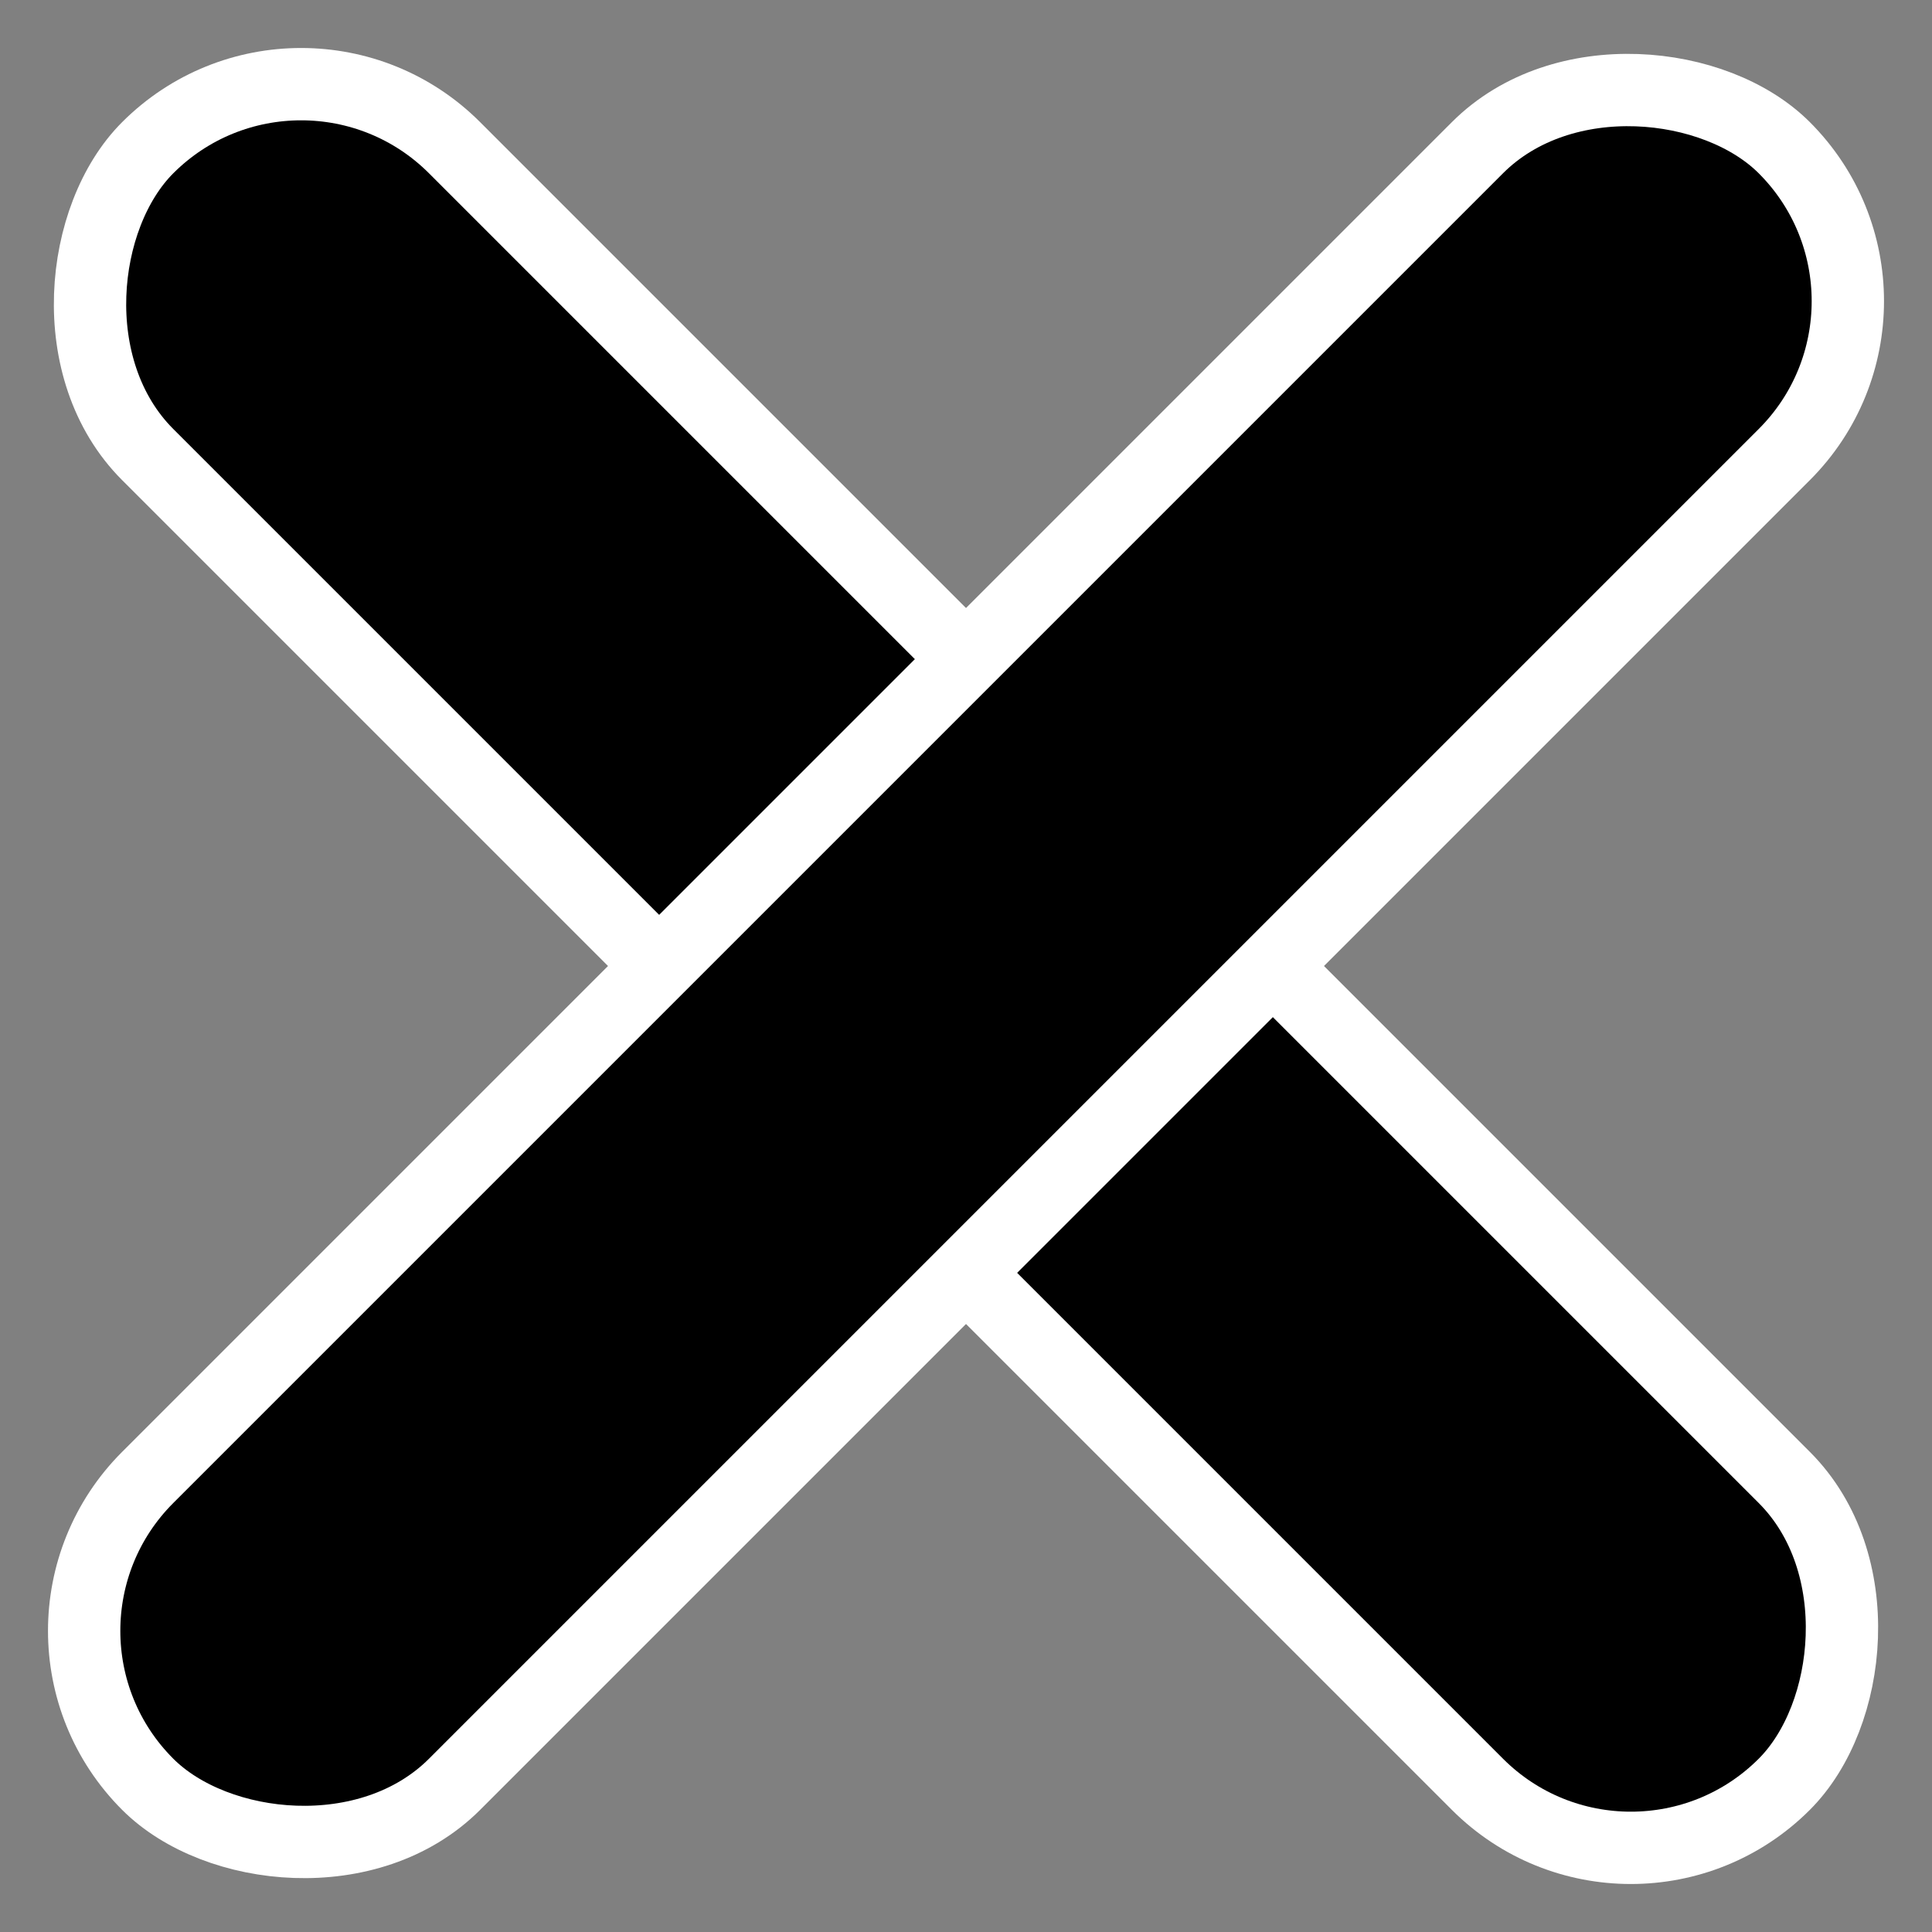
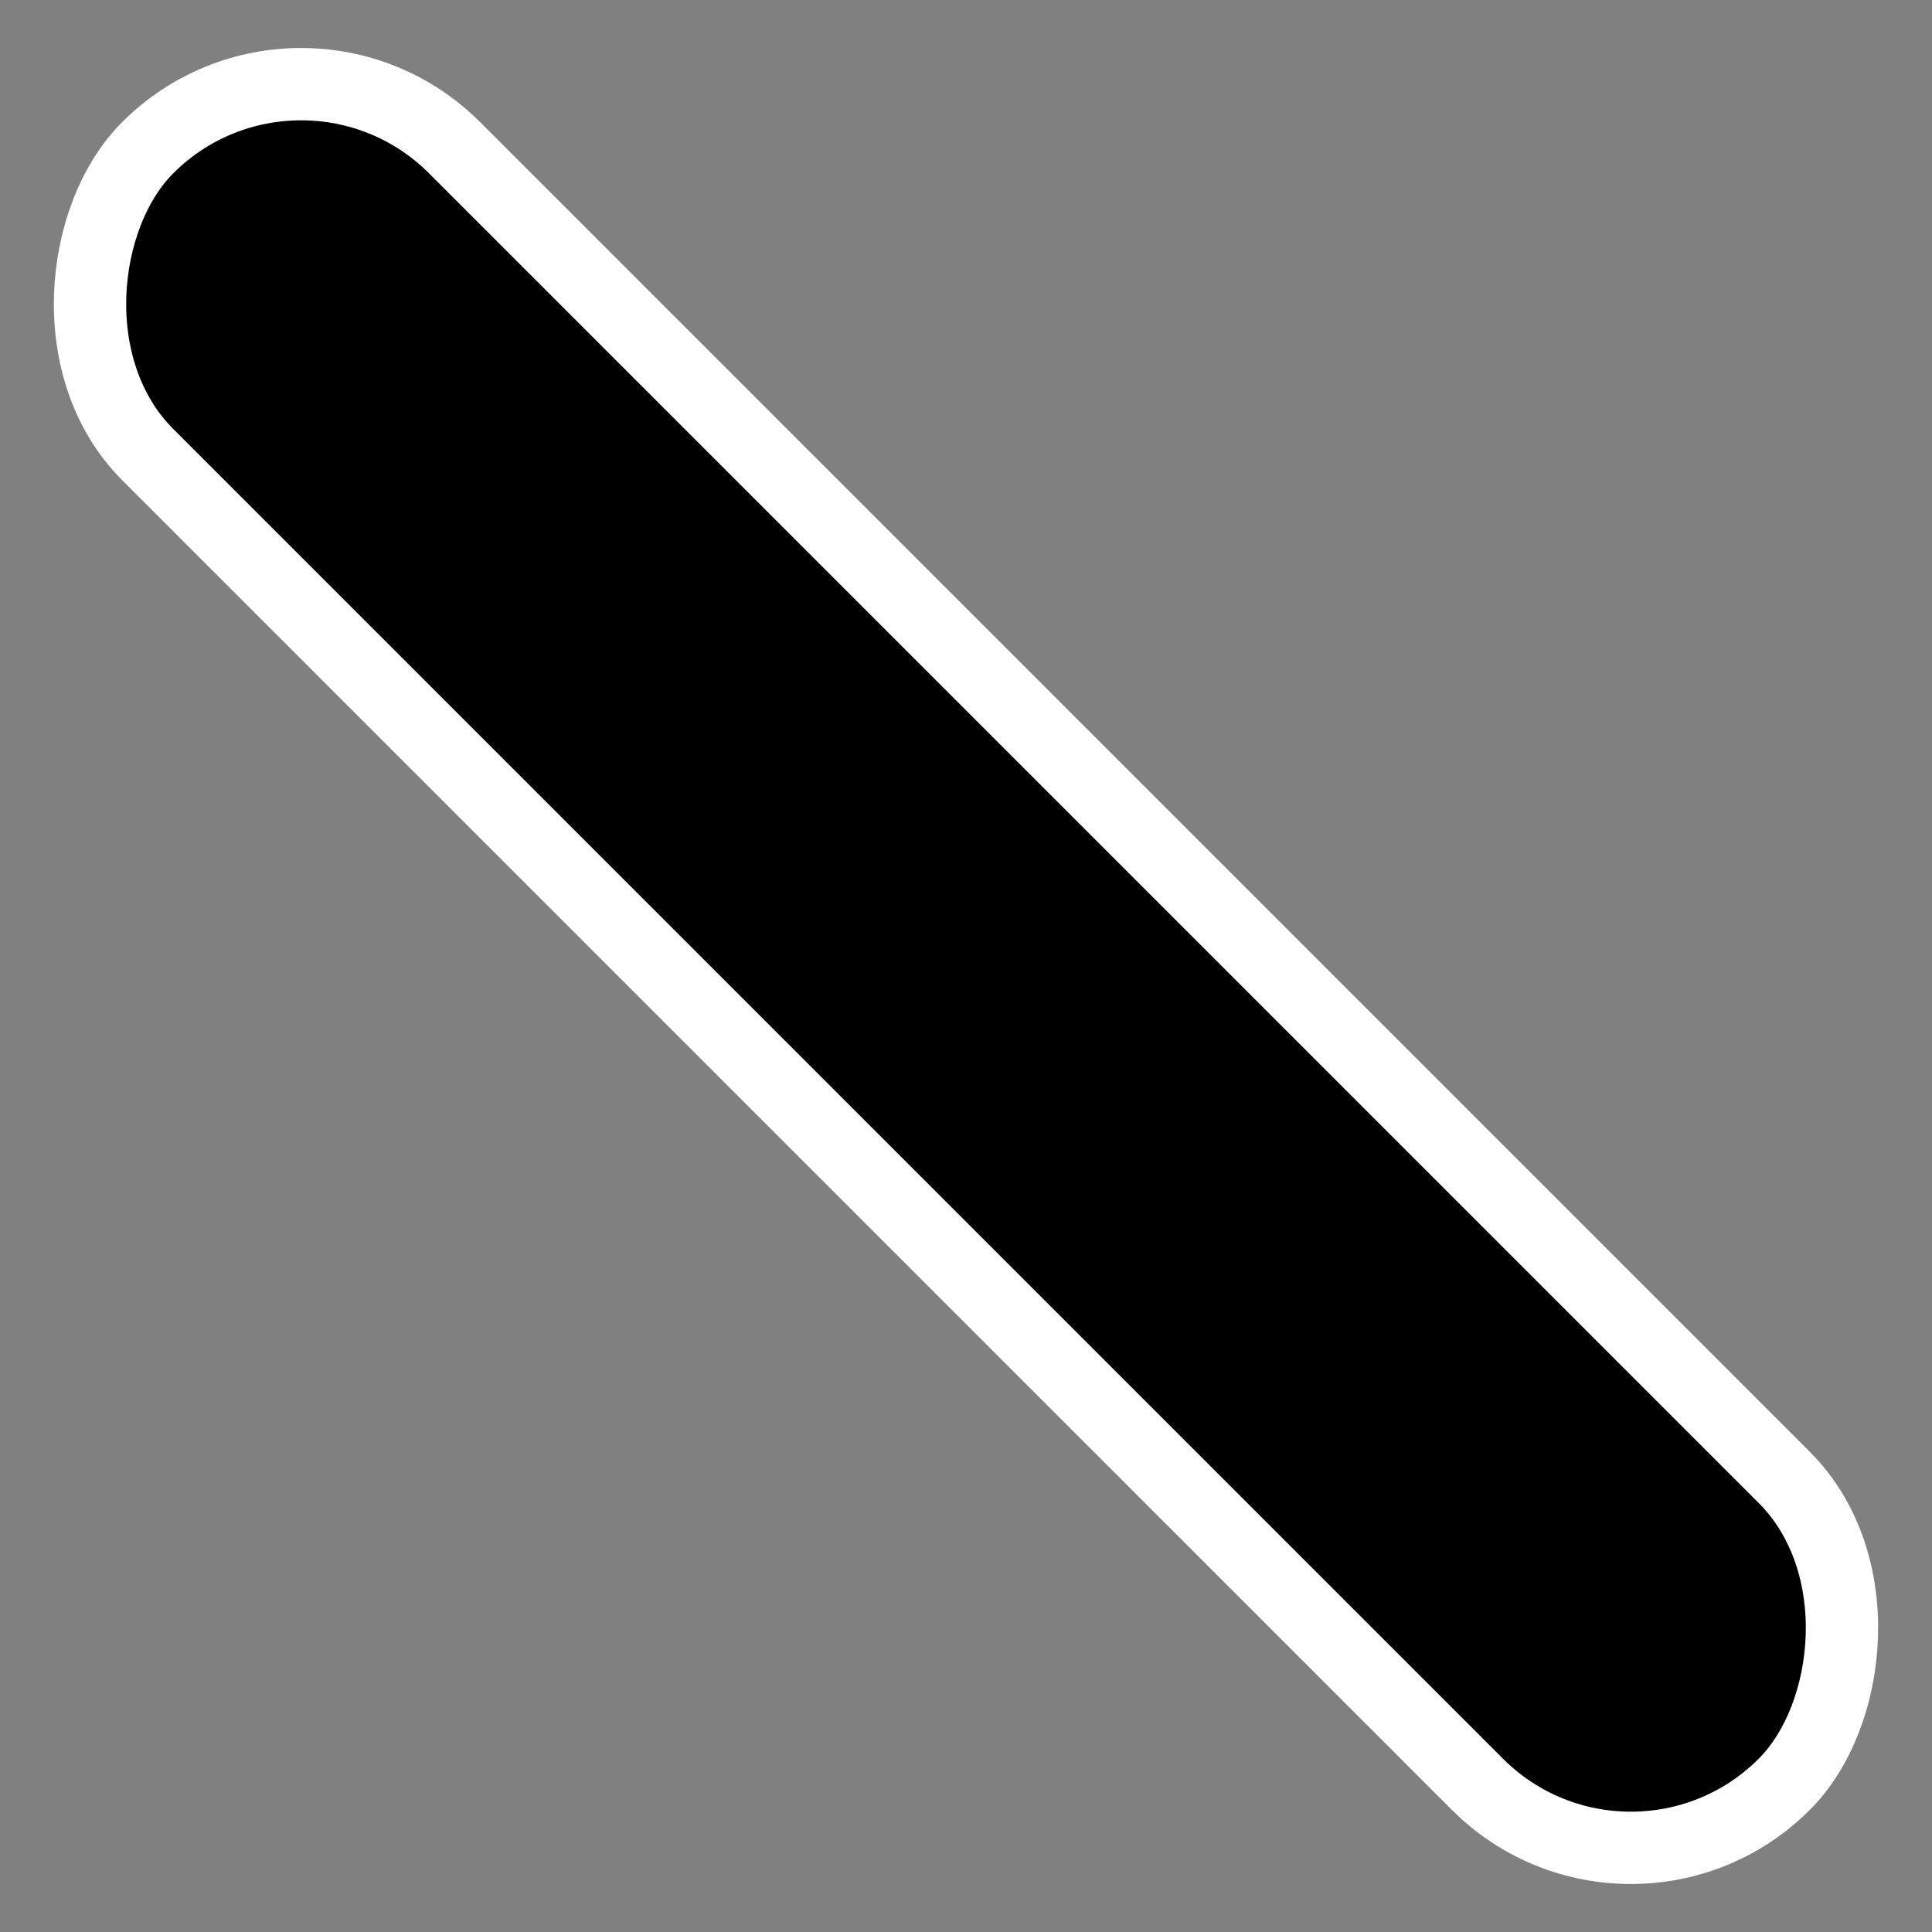
<svg xmlns="http://www.w3.org/2000/svg" viewBox="-5 -5 110 110">
  <rect x="-5" y="-5" width="110" height="110" fill="#808080" stroke="none" />
  <g transform="matrix(8.236,0,0,8.236,50,50)">
    <rect fill="black" fill-opacity="1" stroke="white" stroke-width="0.5" x="-8" y="-1.5" width="16" height="3" rx="1.5" transform="rotate(45)" />
-     <rect fill="black" fill-opacity="1" stroke="white" stroke-width="0.5" x="-8" y="-1.5" width="16" height="3" rx="1.5" transform="rotate(-45)" />
  </g>
</svg>